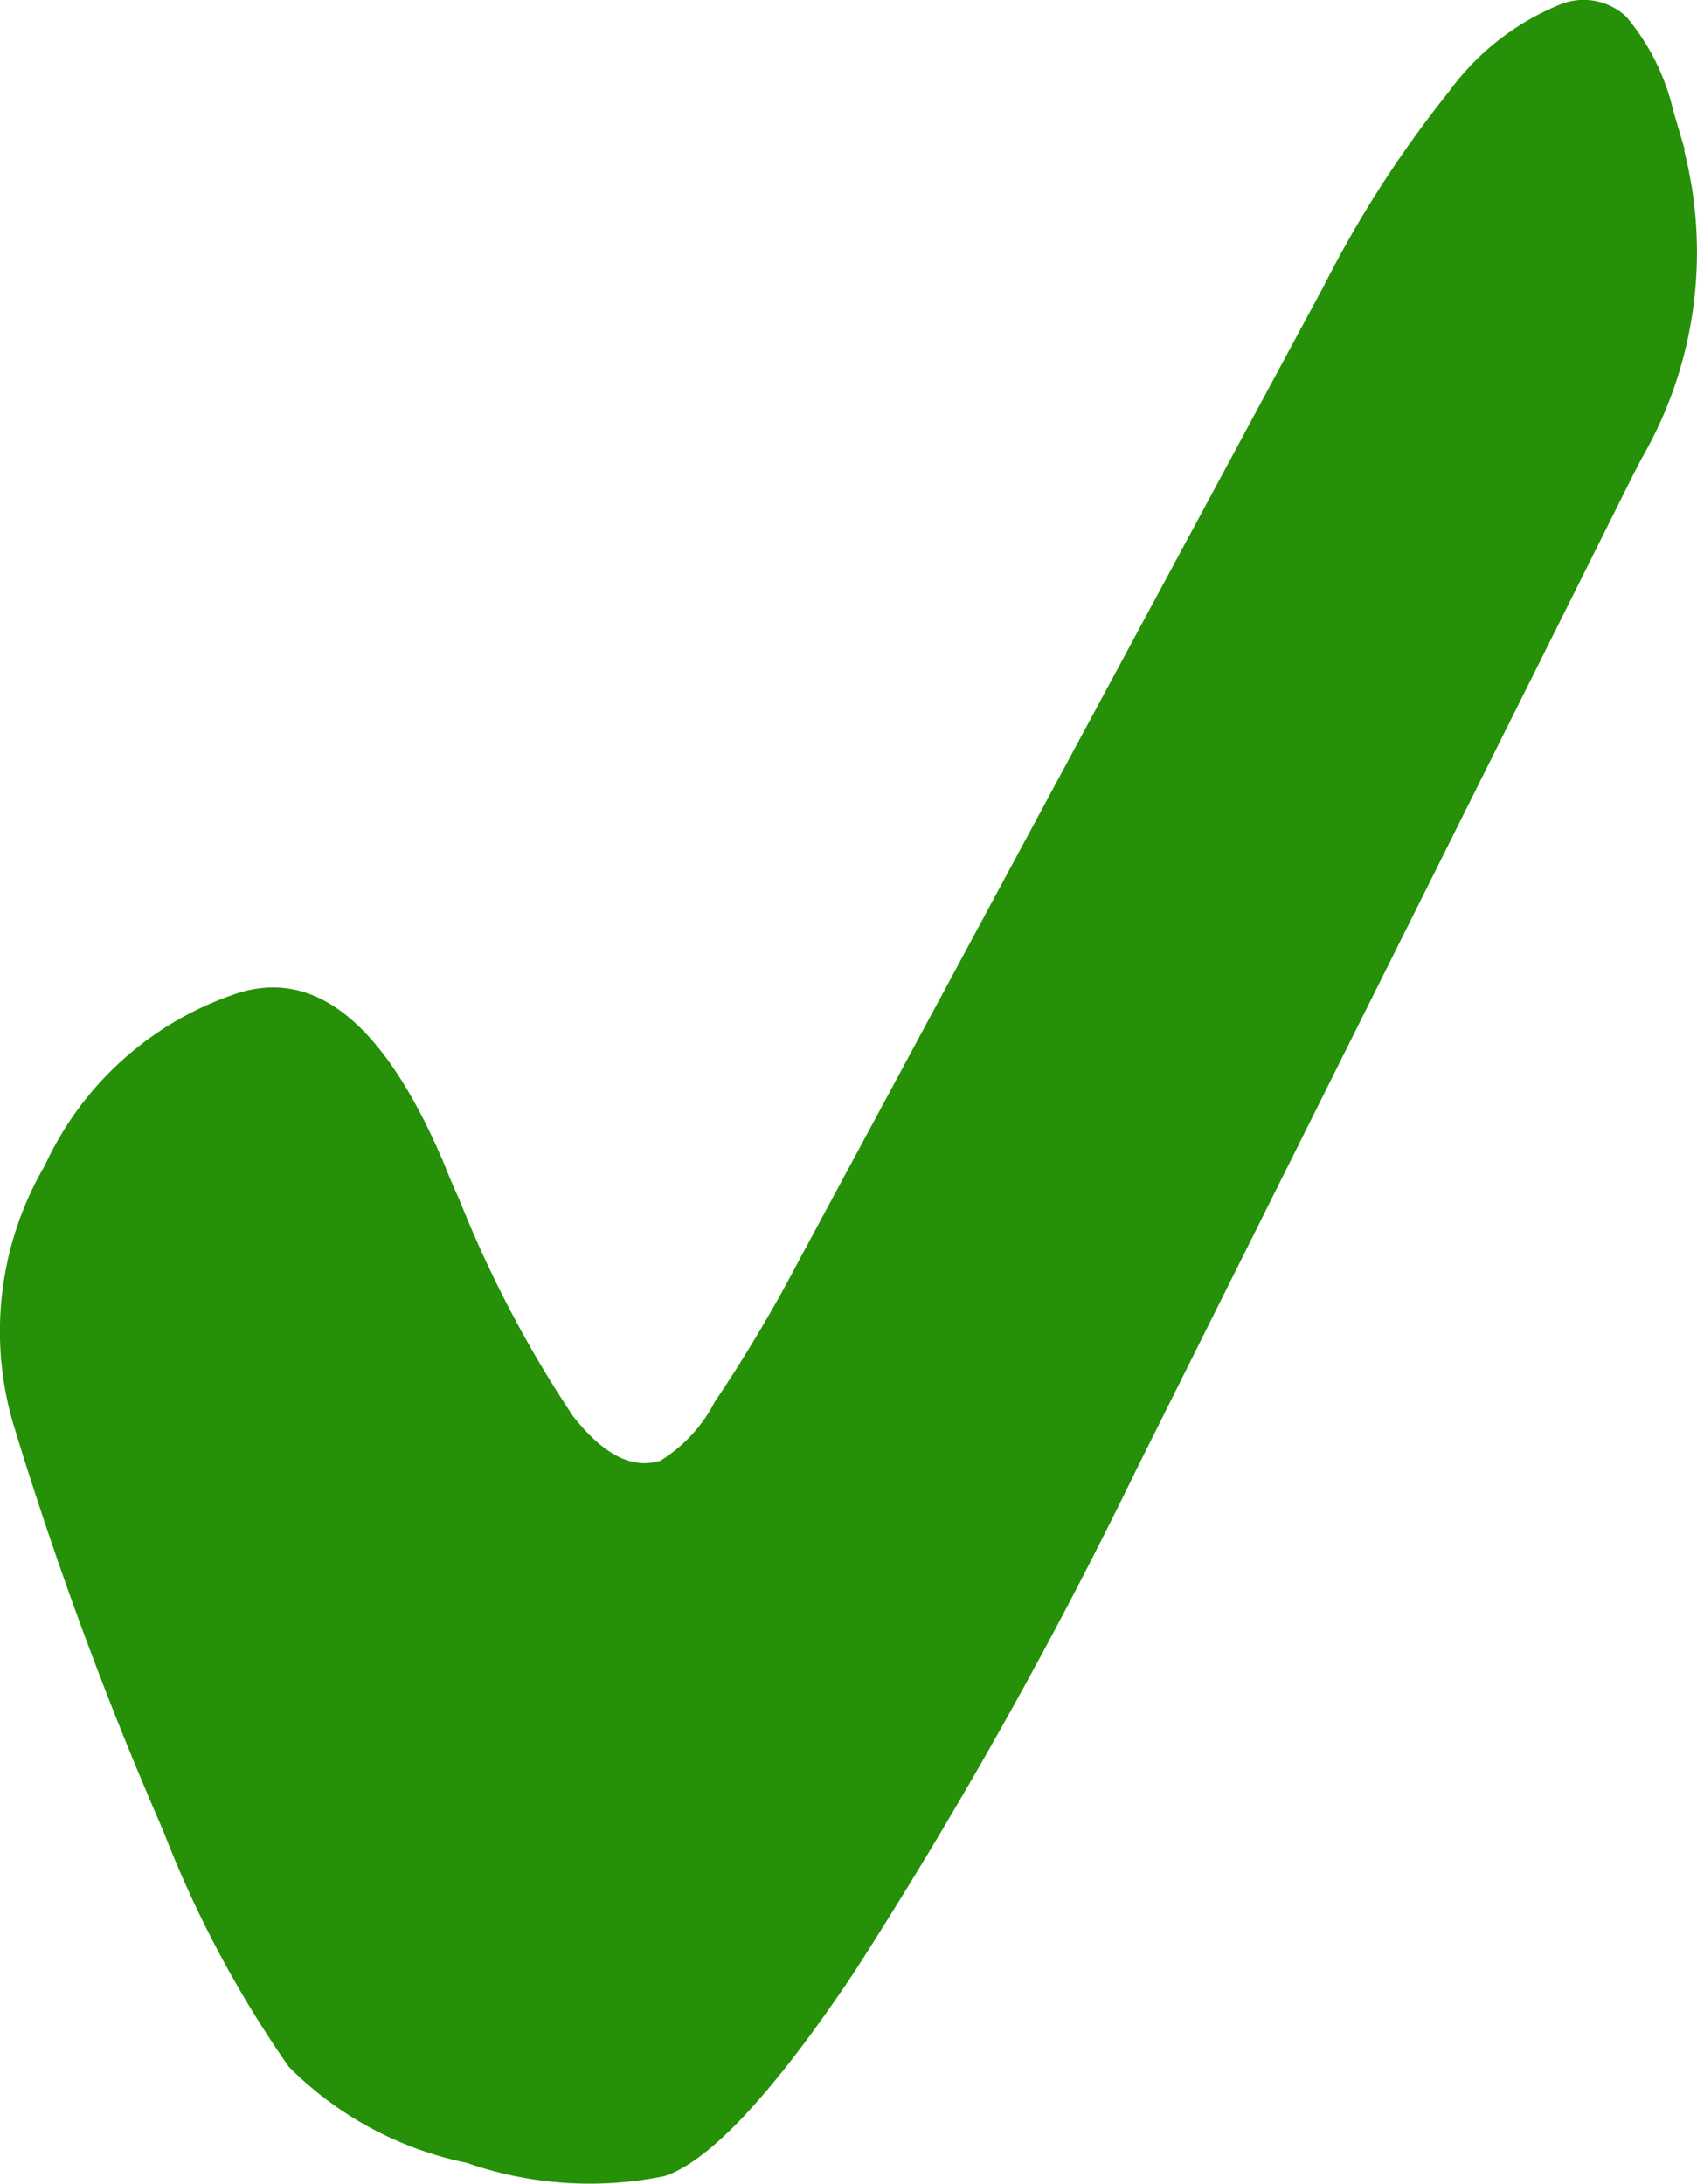
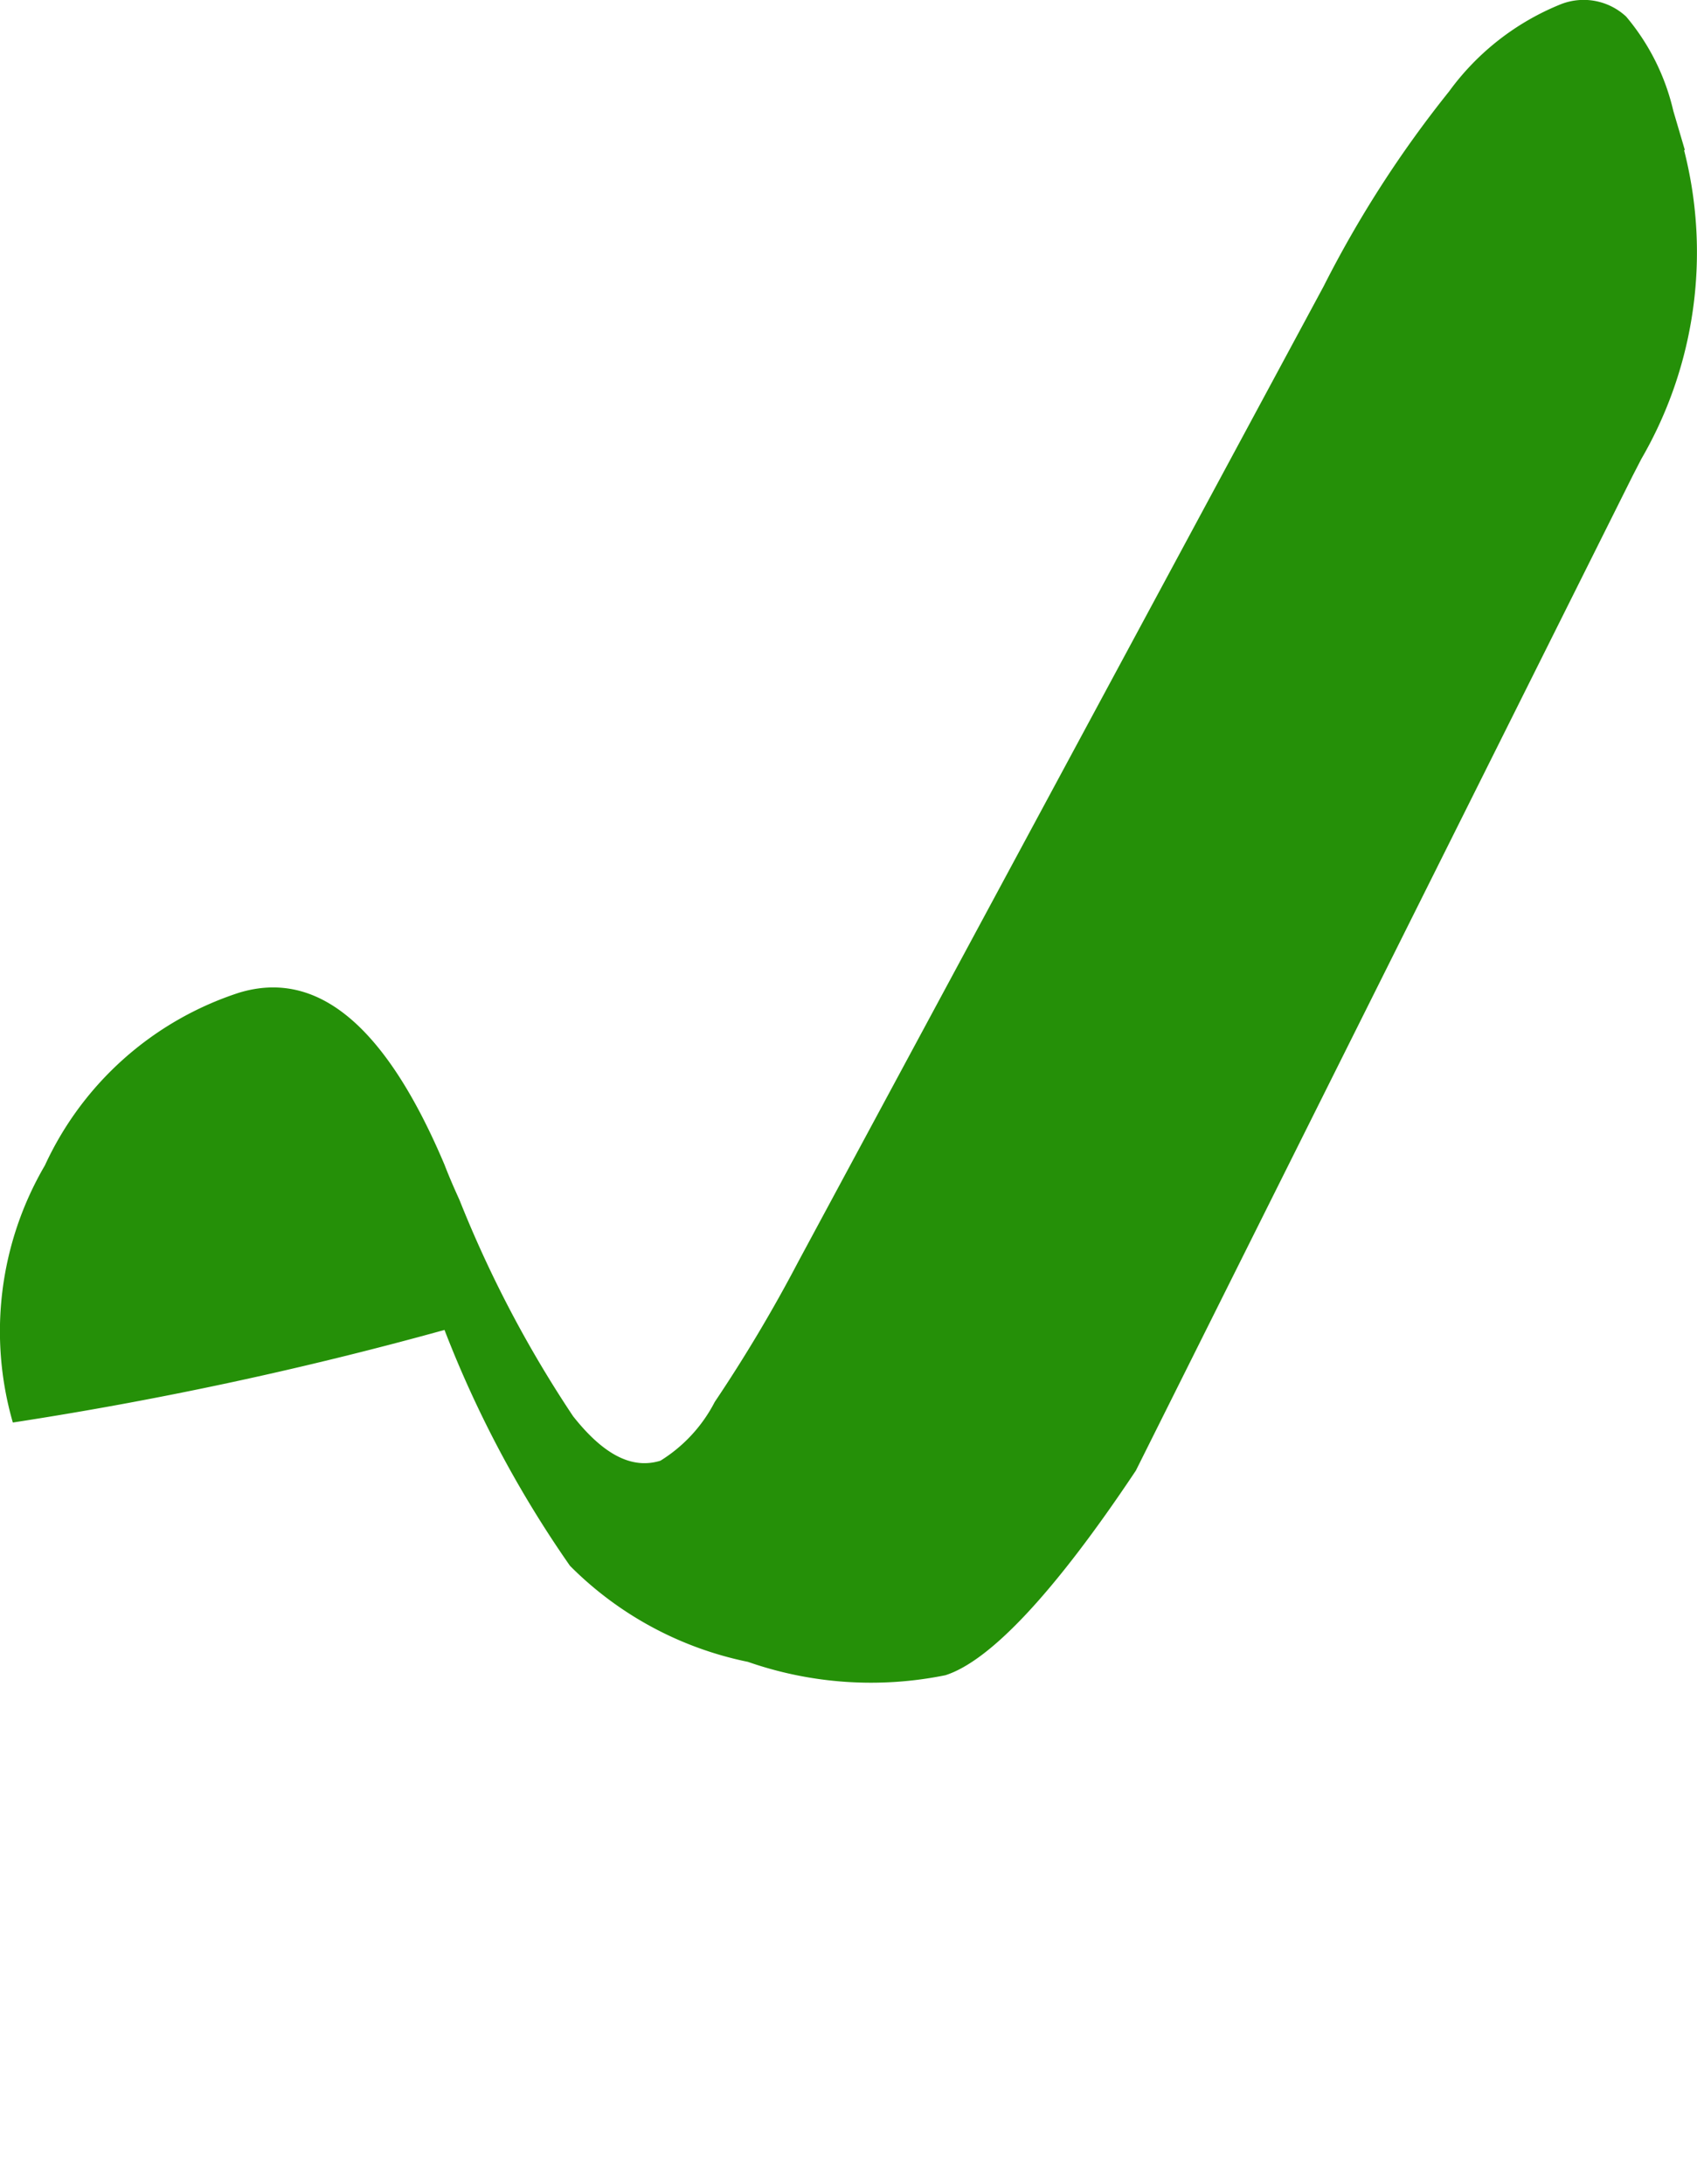
<svg xmlns="http://www.w3.org/2000/svg" width="19.425" height="25" viewBox="0 0 19.425 25">
  <g id="check_table_-_green_800" data-name="check table - green 800" transform="translate(-1089 -2791)">
    <g id="Ebene_1" data-name="Ebene 1" transform="translate(1088.994 2790.998)">
      <g id="checkbox-check-brand900" transform="translate(0.005 0.002)">
-         <path id="Pfad_8715" data-name="Pfad 8715" d="M19.283,1.721a4.715,4.715,0,0,1-.489,3.535l-.1.194L13.008,16.838a55.447,55.447,0,0,1-3.219,5.735c-.937,1.406-1.671,2.18-2.18,2.343a4.275,4.275,0,0,1-2.261-.153,4,4,0,0,1-2.037-1.1,12.731,12.731,0,0,1-1.436-2.7A42.871,42.871,0,0,1,.153,16.288a3.763,3.763,0,0,1,.367-2.944A3.708,3.708,0,0,1,2.74,11.368c.9-.275,1.681.377,2.353,1.966.071.183.132.316.173.407a13.352,13.352,0,0,0,1.3,2.475c.346.438.672.611,1,.509a1.716,1.716,0,0,0,.621-.672,17.167,17.167,0,0,0,.958-1.609L15.157,3.28a12.814,12.814,0,0,1,1.436-2.231,2.942,2.942,0,0,1,1.283-1,.714.714,0,0,1,.744.143,2.575,2.575,0,0,1,.54,1.08l.132.448Z" transform="translate(-0.005 -0.002)" fill="#259008" />
+         <path id="Pfad_8715" data-name="Pfad 8715" d="M19.283,1.721a4.715,4.715,0,0,1-.489,3.535l-.1.194L13.008,16.838c-.937,1.406-1.671,2.18-2.18,2.343a4.275,4.275,0,0,1-2.261-.153,4,4,0,0,1-2.037-1.1,12.731,12.731,0,0,1-1.436-2.7A42.871,42.871,0,0,1,.153,16.288a3.763,3.763,0,0,1,.367-2.944A3.708,3.708,0,0,1,2.74,11.368c.9-.275,1.681.377,2.353,1.966.071.183.132.316.173.407a13.352,13.352,0,0,0,1.3,2.475c.346.438.672.611,1,.509a1.716,1.716,0,0,0,.621-.672,17.167,17.167,0,0,0,.958-1.609L15.157,3.28a12.814,12.814,0,0,1,1.436-2.231,2.942,2.942,0,0,1,1.283-1,.714.714,0,0,1,.744.143,2.575,2.575,0,0,1,.54,1.08l.132.448Z" transform="translate(-0.005 -0.002)" fill="#259008" />
      </g>
    </g>
  </g>
</svg>